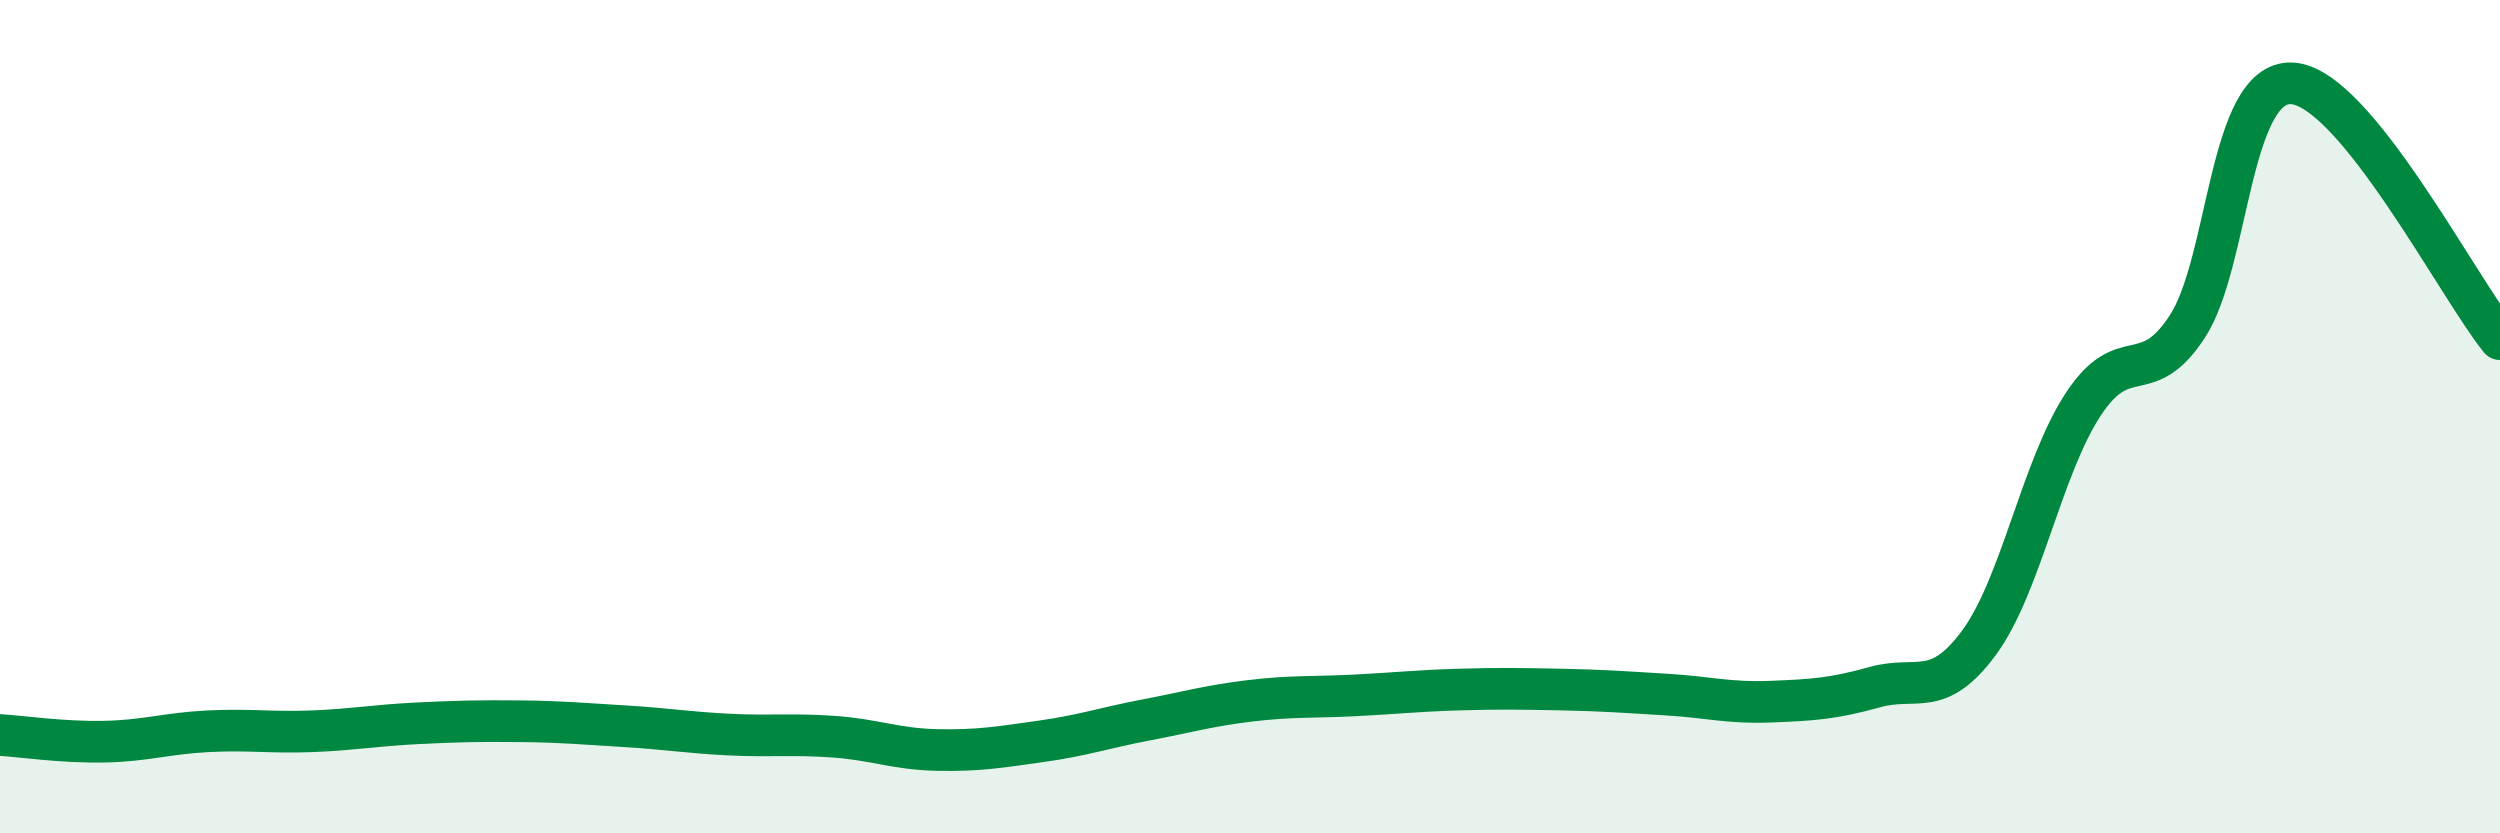
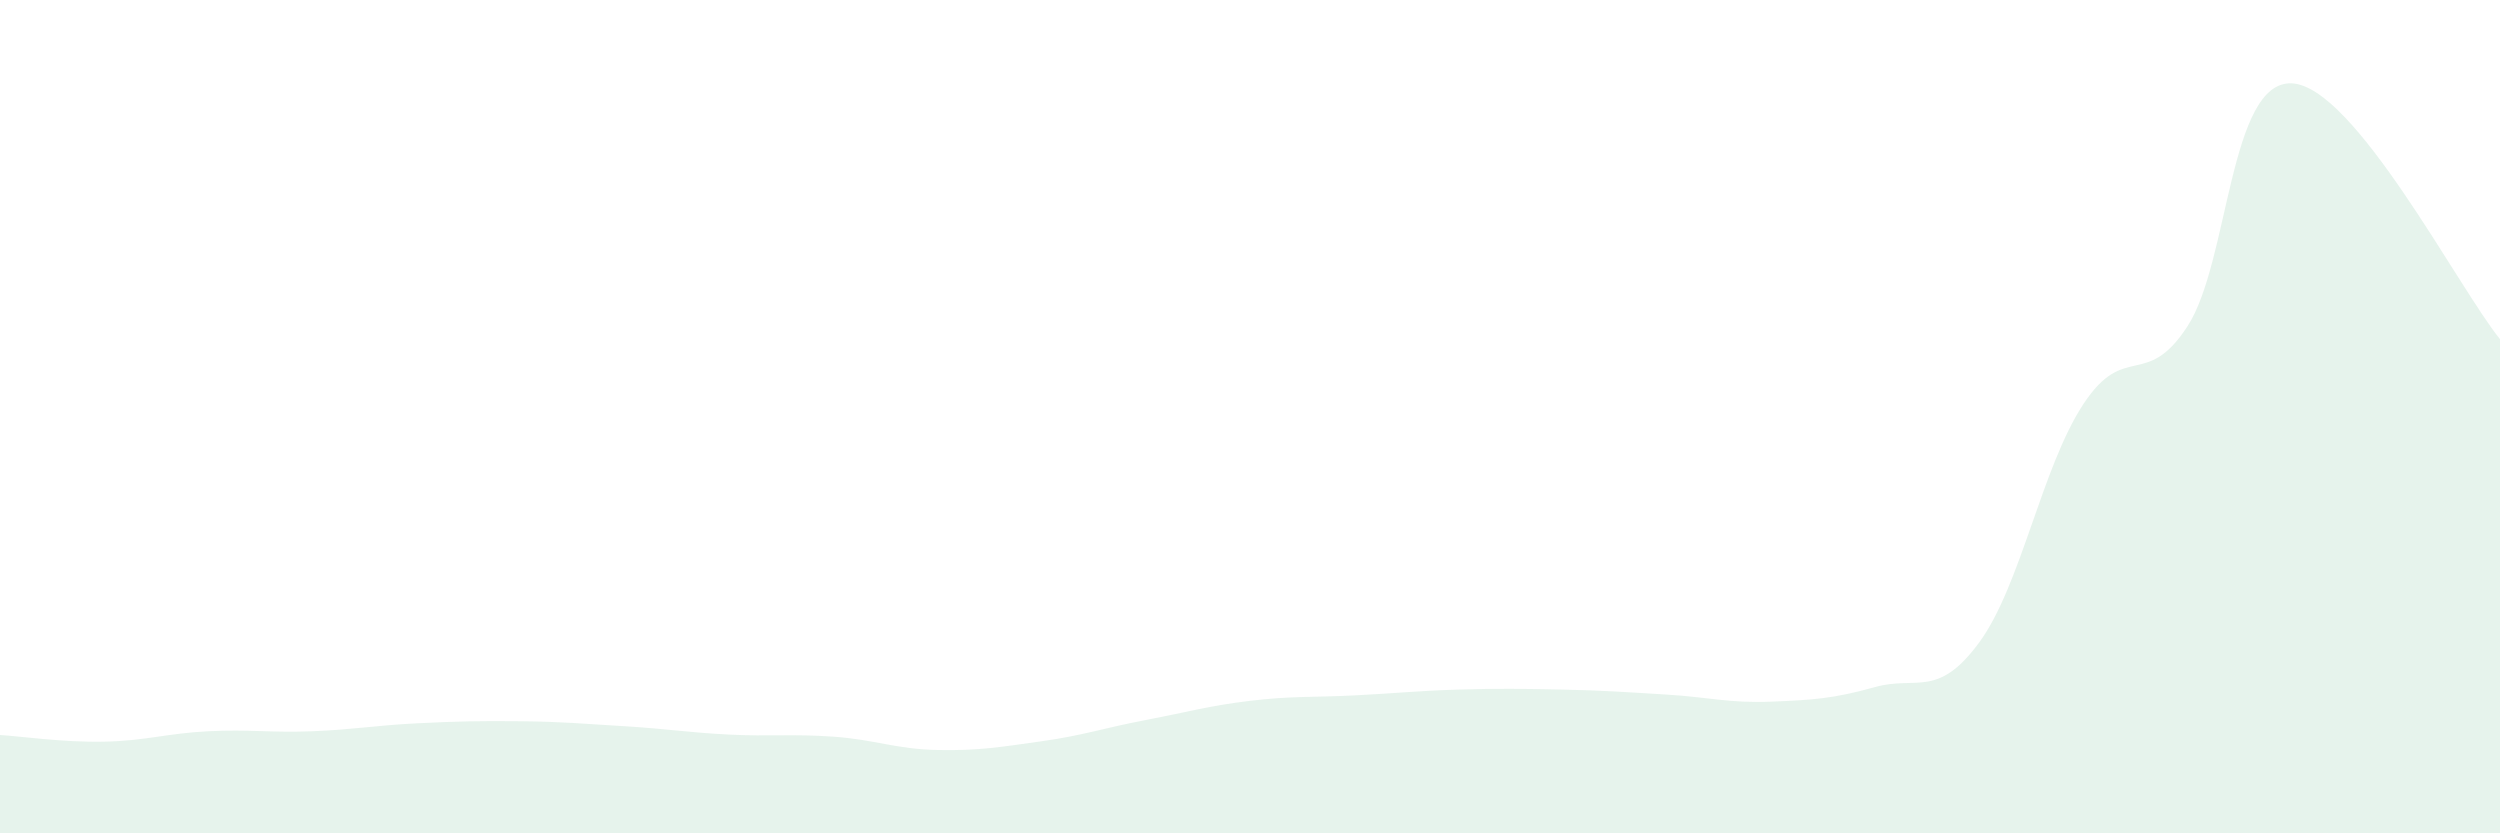
<svg xmlns="http://www.w3.org/2000/svg" width="60" height="20" viewBox="0 0 60 20">
  <path d="M 0,17.64 C 0.5,17.67 1.5,17.82 2.5,17.8 C 3.5,17.78 4,17.6 5,17.55 C 6,17.5 6.5,17.59 7.5,17.55 C 8.5,17.51 9,17.41 10,17.36 C 11,17.31 11.5,17.3 12.5,17.31 C 13.5,17.32 14,17.37 15,17.43 C 16,17.49 16.5,17.58 17.5,17.63 C 18.5,17.68 19,17.61 20,17.68 C 21,17.75 21.5,17.98 22.5,18 C 23.5,18.02 24,17.93 25,17.79 C 26,17.65 26.5,17.47 27.5,17.28 C 28.5,17.09 29,16.94 30,16.82 C 31,16.7 31.5,16.74 32.5,16.69 C 33.5,16.64 34,16.58 35,16.55 C 36,16.52 36.5,16.53 37.5,16.55 C 38.5,16.57 39,16.61 40,16.67 C 41,16.73 41.5,16.88 42.5,16.84 C 43.5,16.8 44,16.77 45,16.49 C 46,16.21 46.5,16.78 47.5,15.42 C 48.5,14.06 49,11.22 50,9.7 C 51,8.18 51.5,9.37 52.5,7.83 C 53.5,6.29 53.5,1.94 55,2 C 56.5,2.06 59,6.91 60,8.14L60 20L0 20Z" fill="#008740" opacity="0.1" stroke-linecap="round" stroke-linejoin="round" />
-   <path d="M 0,17.64 C 0.5,17.67 1.5,17.82 2.5,17.8 C 3.5,17.78 4,17.6 5,17.55 C 6,17.5 6.5,17.59 7.5,17.55 C 8.5,17.51 9,17.41 10,17.36 C 11,17.31 11.5,17.3 12.5,17.31 C 13.5,17.32 14,17.37 15,17.43 C 16,17.49 16.5,17.58 17.5,17.63 C 18.5,17.68 19,17.61 20,17.68 C 21,17.75 21.5,17.98 22.5,18 C 23.5,18.02 24,17.93 25,17.79 C 26,17.65 26.5,17.47 27.5,17.28 C 28.5,17.09 29,16.94 30,16.82 C 31,16.7 31.5,16.74 32.5,16.69 C 33.5,16.64 34,16.58 35,16.55 C 36,16.52 36.5,16.53 37.5,16.55 C 38.5,16.57 39,16.61 40,16.67 C 41,16.73 41.5,16.88 42.5,16.84 C 43.5,16.8 44,16.77 45,16.49 C 46,16.21 46.5,16.78 47.5,15.42 C 48.5,14.06 49,11.22 50,9.7 C 51,8.18 51.5,9.37 52.5,7.83 C 53.5,6.29 53.5,1.94 55,2 C 56.5,2.06 59,6.91 60,8.14" stroke="#008740" stroke-width="1" fill="none" stroke-linecap="round" stroke-linejoin="round" />
</svg>